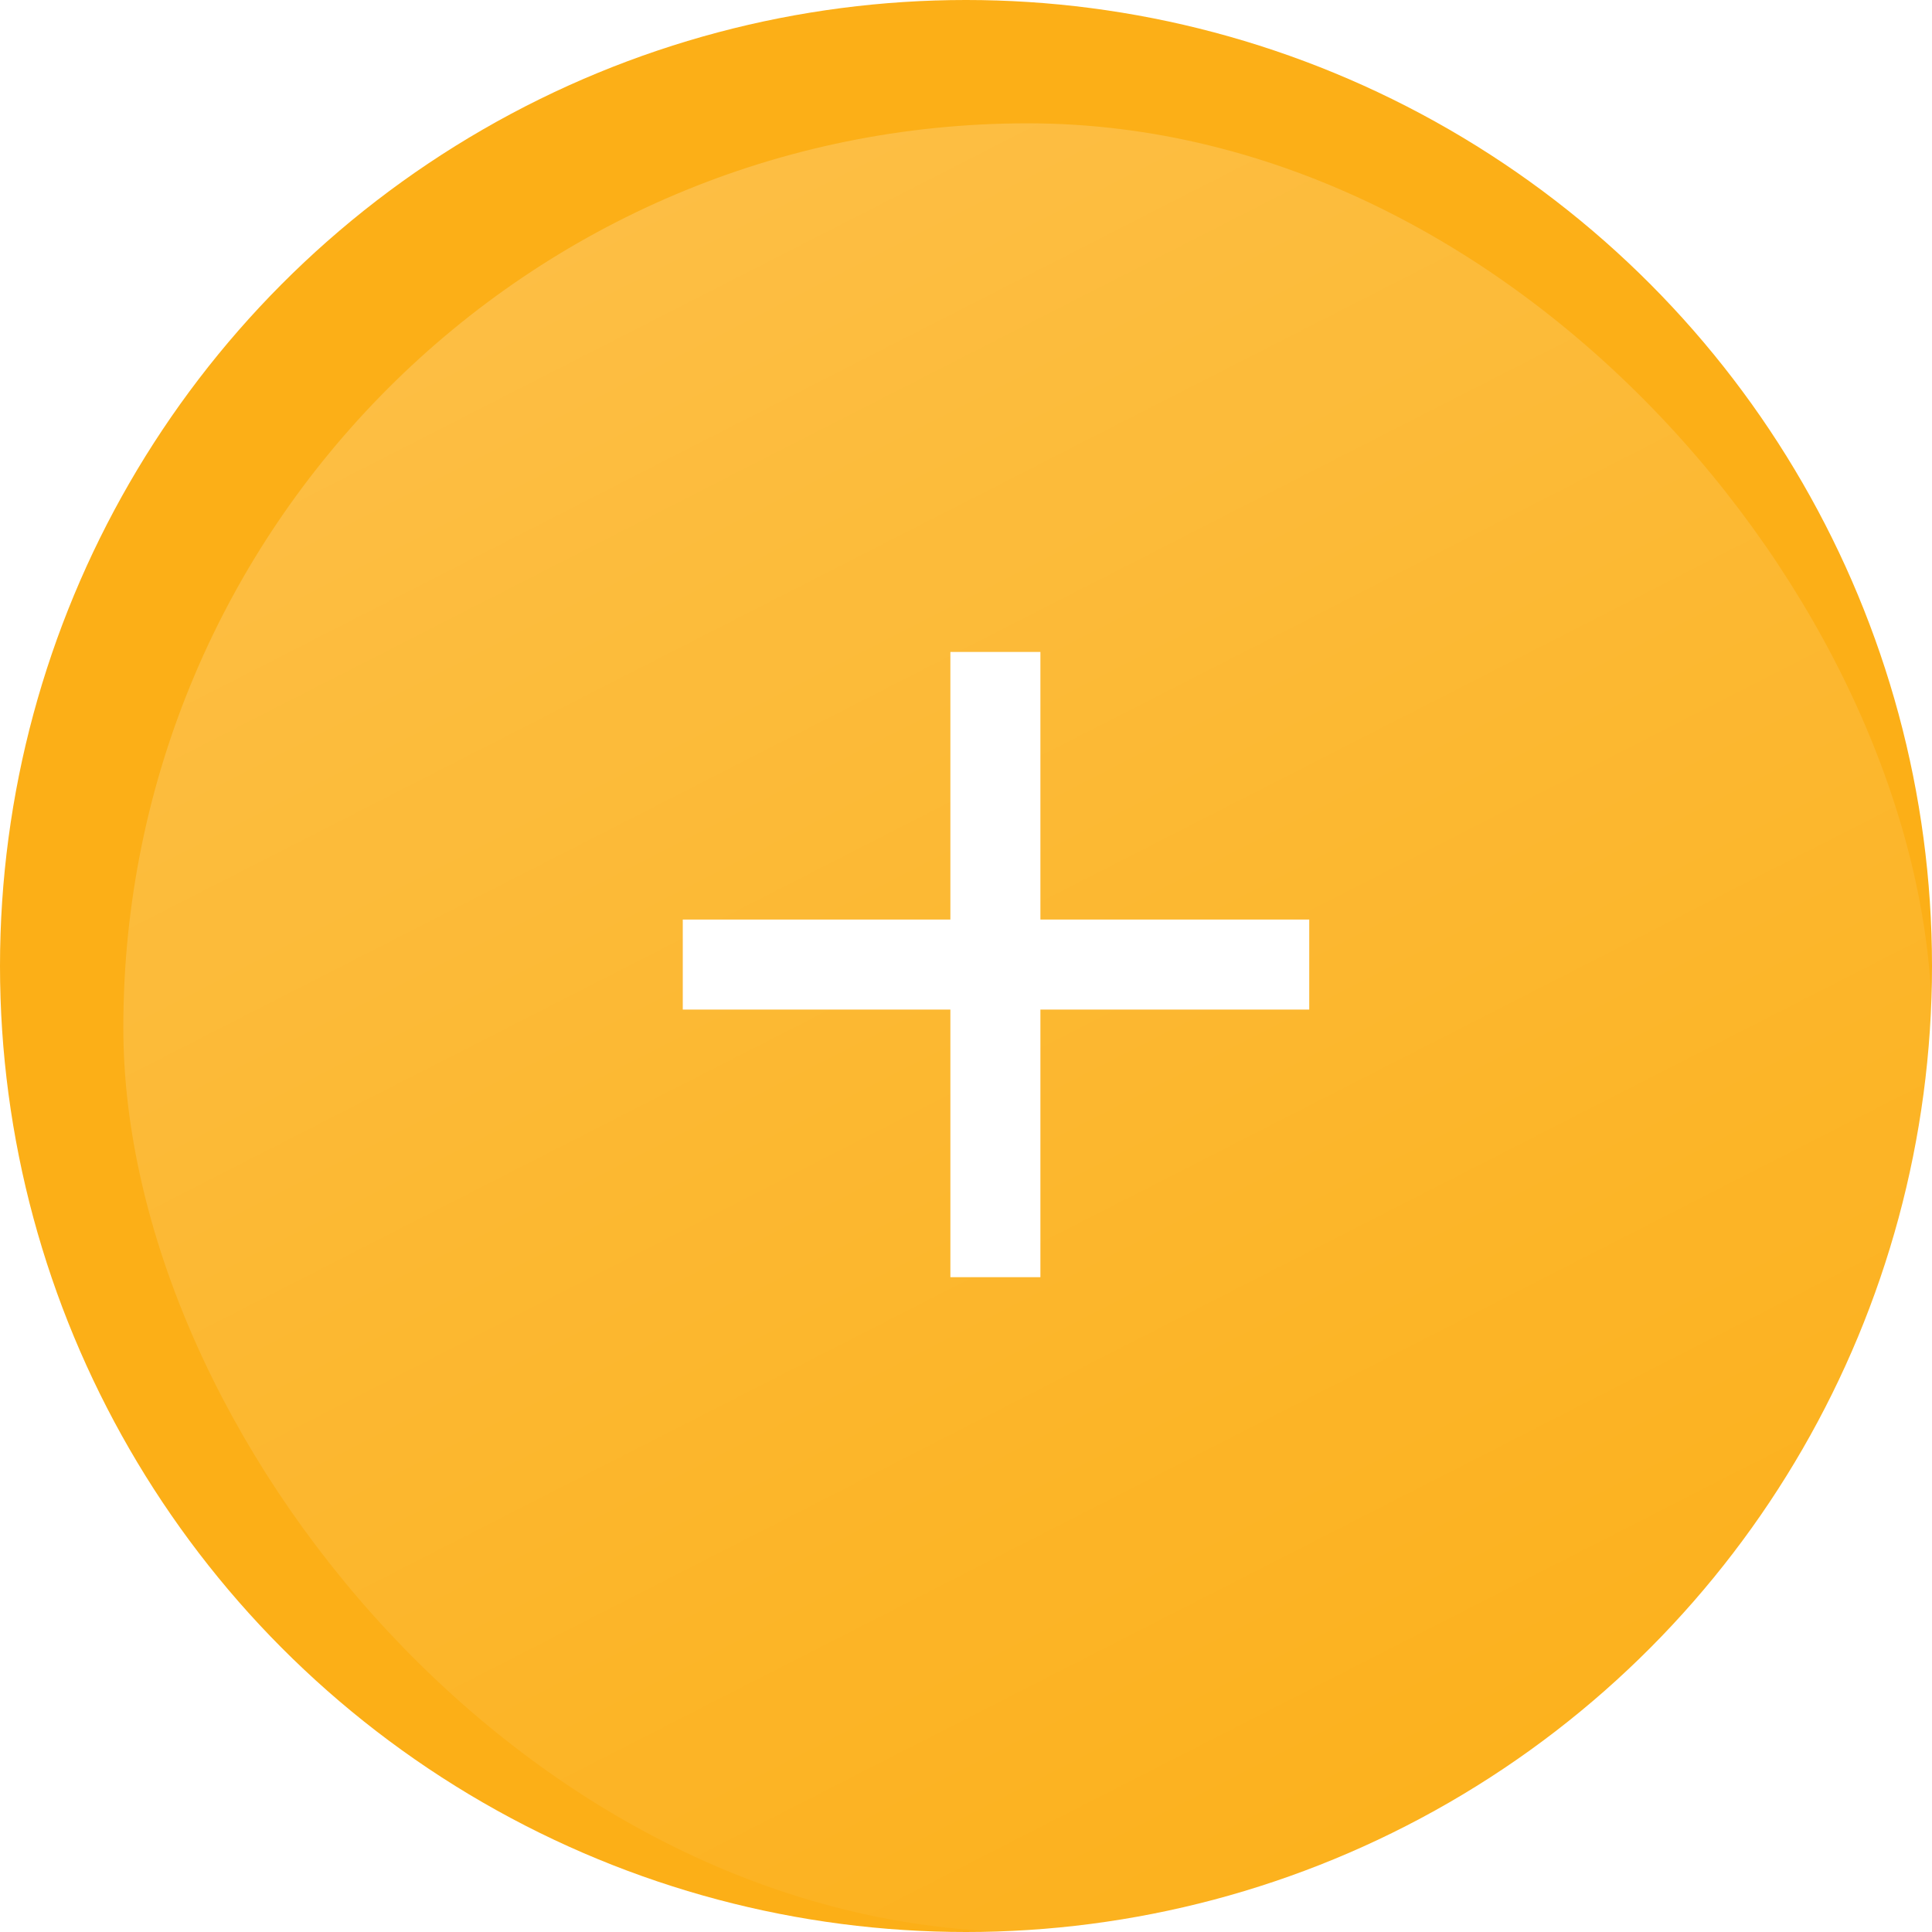
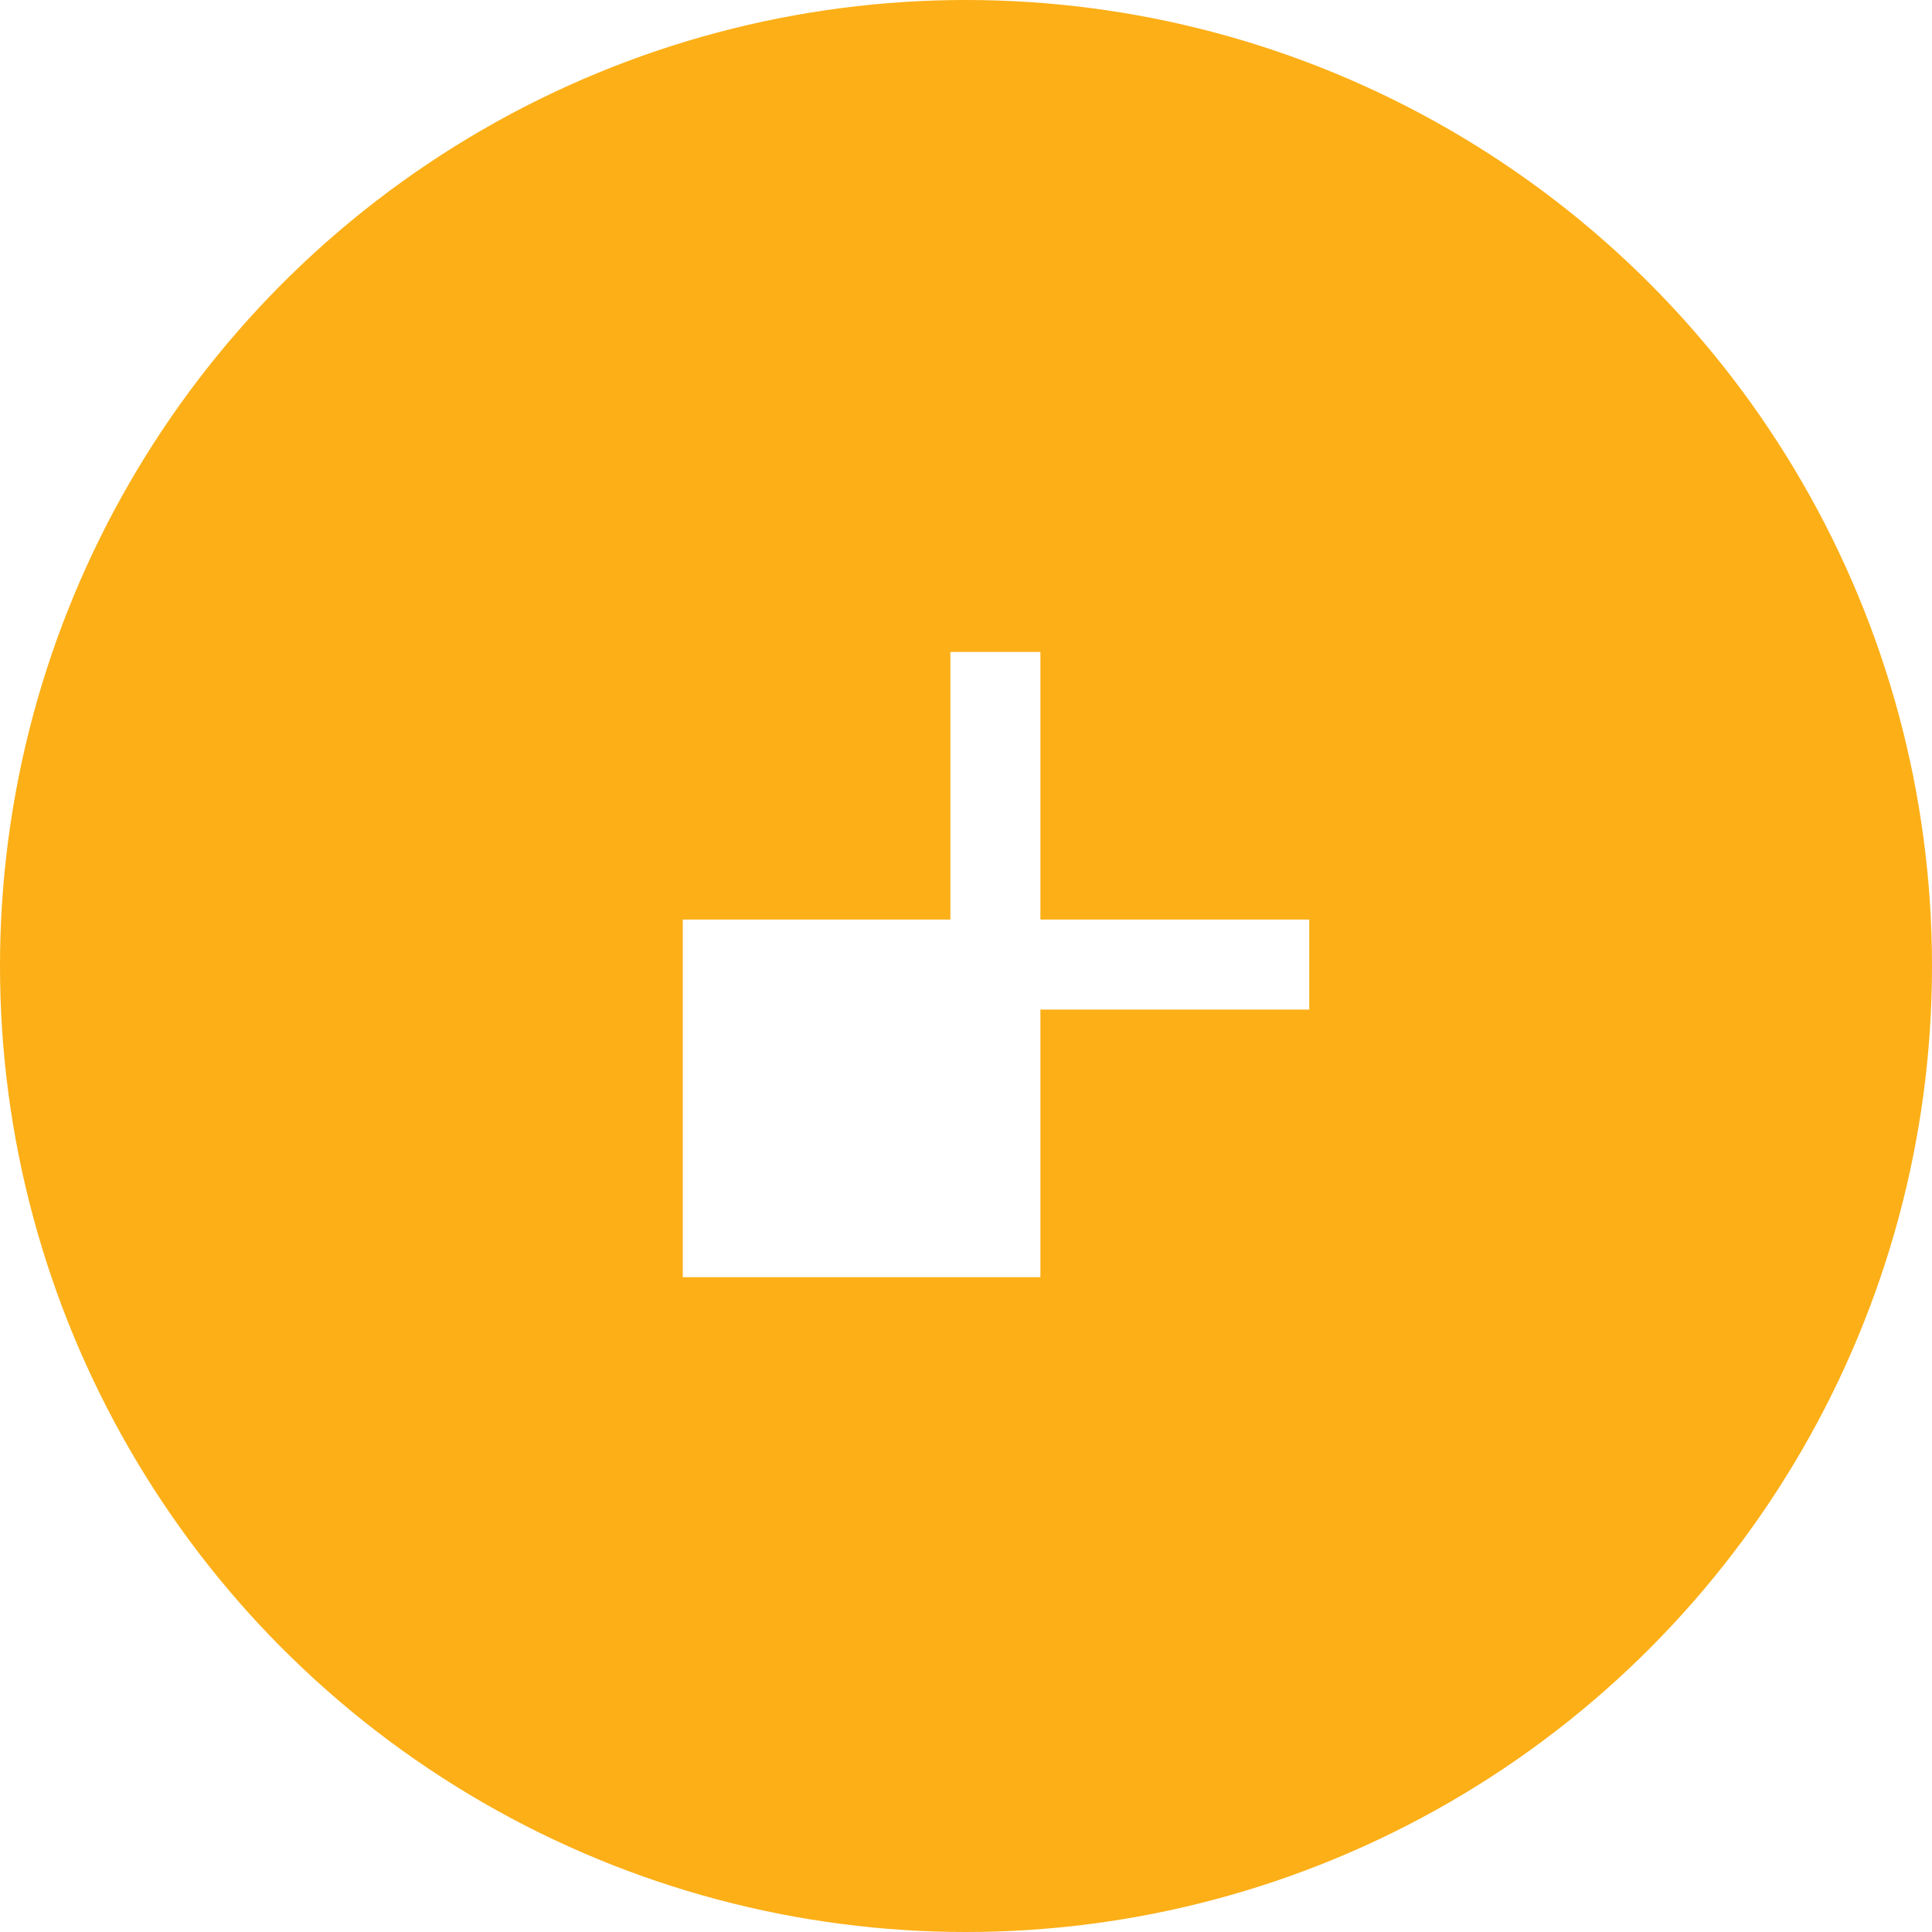
<svg xmlns="http://www.w3.org/2000/svg" width="47" height="47" viewBox="0 0 47 47" fill="none">
  <circle cx="23.5" cy="23.5" r="23.5" fill="#FCAF17" />
  <g filter="url(#filter0_b_1_7674)">
-     <rect x="3" y="3" width="44" height="44" rx="22" fill="url(#paint0_linear_1_7674)" fill-opacity="0.5" />
-   </g>
-   <path d="M23.12 22.37V15.86H25.31V22.37H31.85V24.56H25.31V31.07H23.12V24.56H16.61V22.37H23.12Z" fill="white" />
+     </g>
+   <path d="M23.12 22.37V15.86H25.31V22.37H31.85V24.56H25.31V31.07H23.12H16.61V22.37H23.12Z" fill="white" />
  <defs>
    <filter id="filter0_b_1_7674" x="-17" y="-17" width="84" height="84" filterUnits="userSpaceOnUse" color-interpolation-filters="sRGB">
      <feFlood flood-opacity="0" result="BackgroundImageFix" />
      <feGaussianBlur in="BackgroundImage" stdDeviation="10" />
      <feComposite in2="SourceAlpha" operator="in" result="effect1_backgroundBlur_1_7674" />
      <feBlend mode="normal" in="SourceGraphic" in2="effect1_backgroundBlur_1_7674" result="shape" />
    </filter>
    <linearGradient id="paint0_linear_1_7674" x1="3" y1="3" x2="29.9" y2="55.724" gradientUnits="userSpaceOnUse">
      <stop stop-color="white" stop-opacity="0.44" />
      <stop offset="1" stop-color="white" stop-opacity="0" />
    </linearGradient>
  </defs>
</svg>